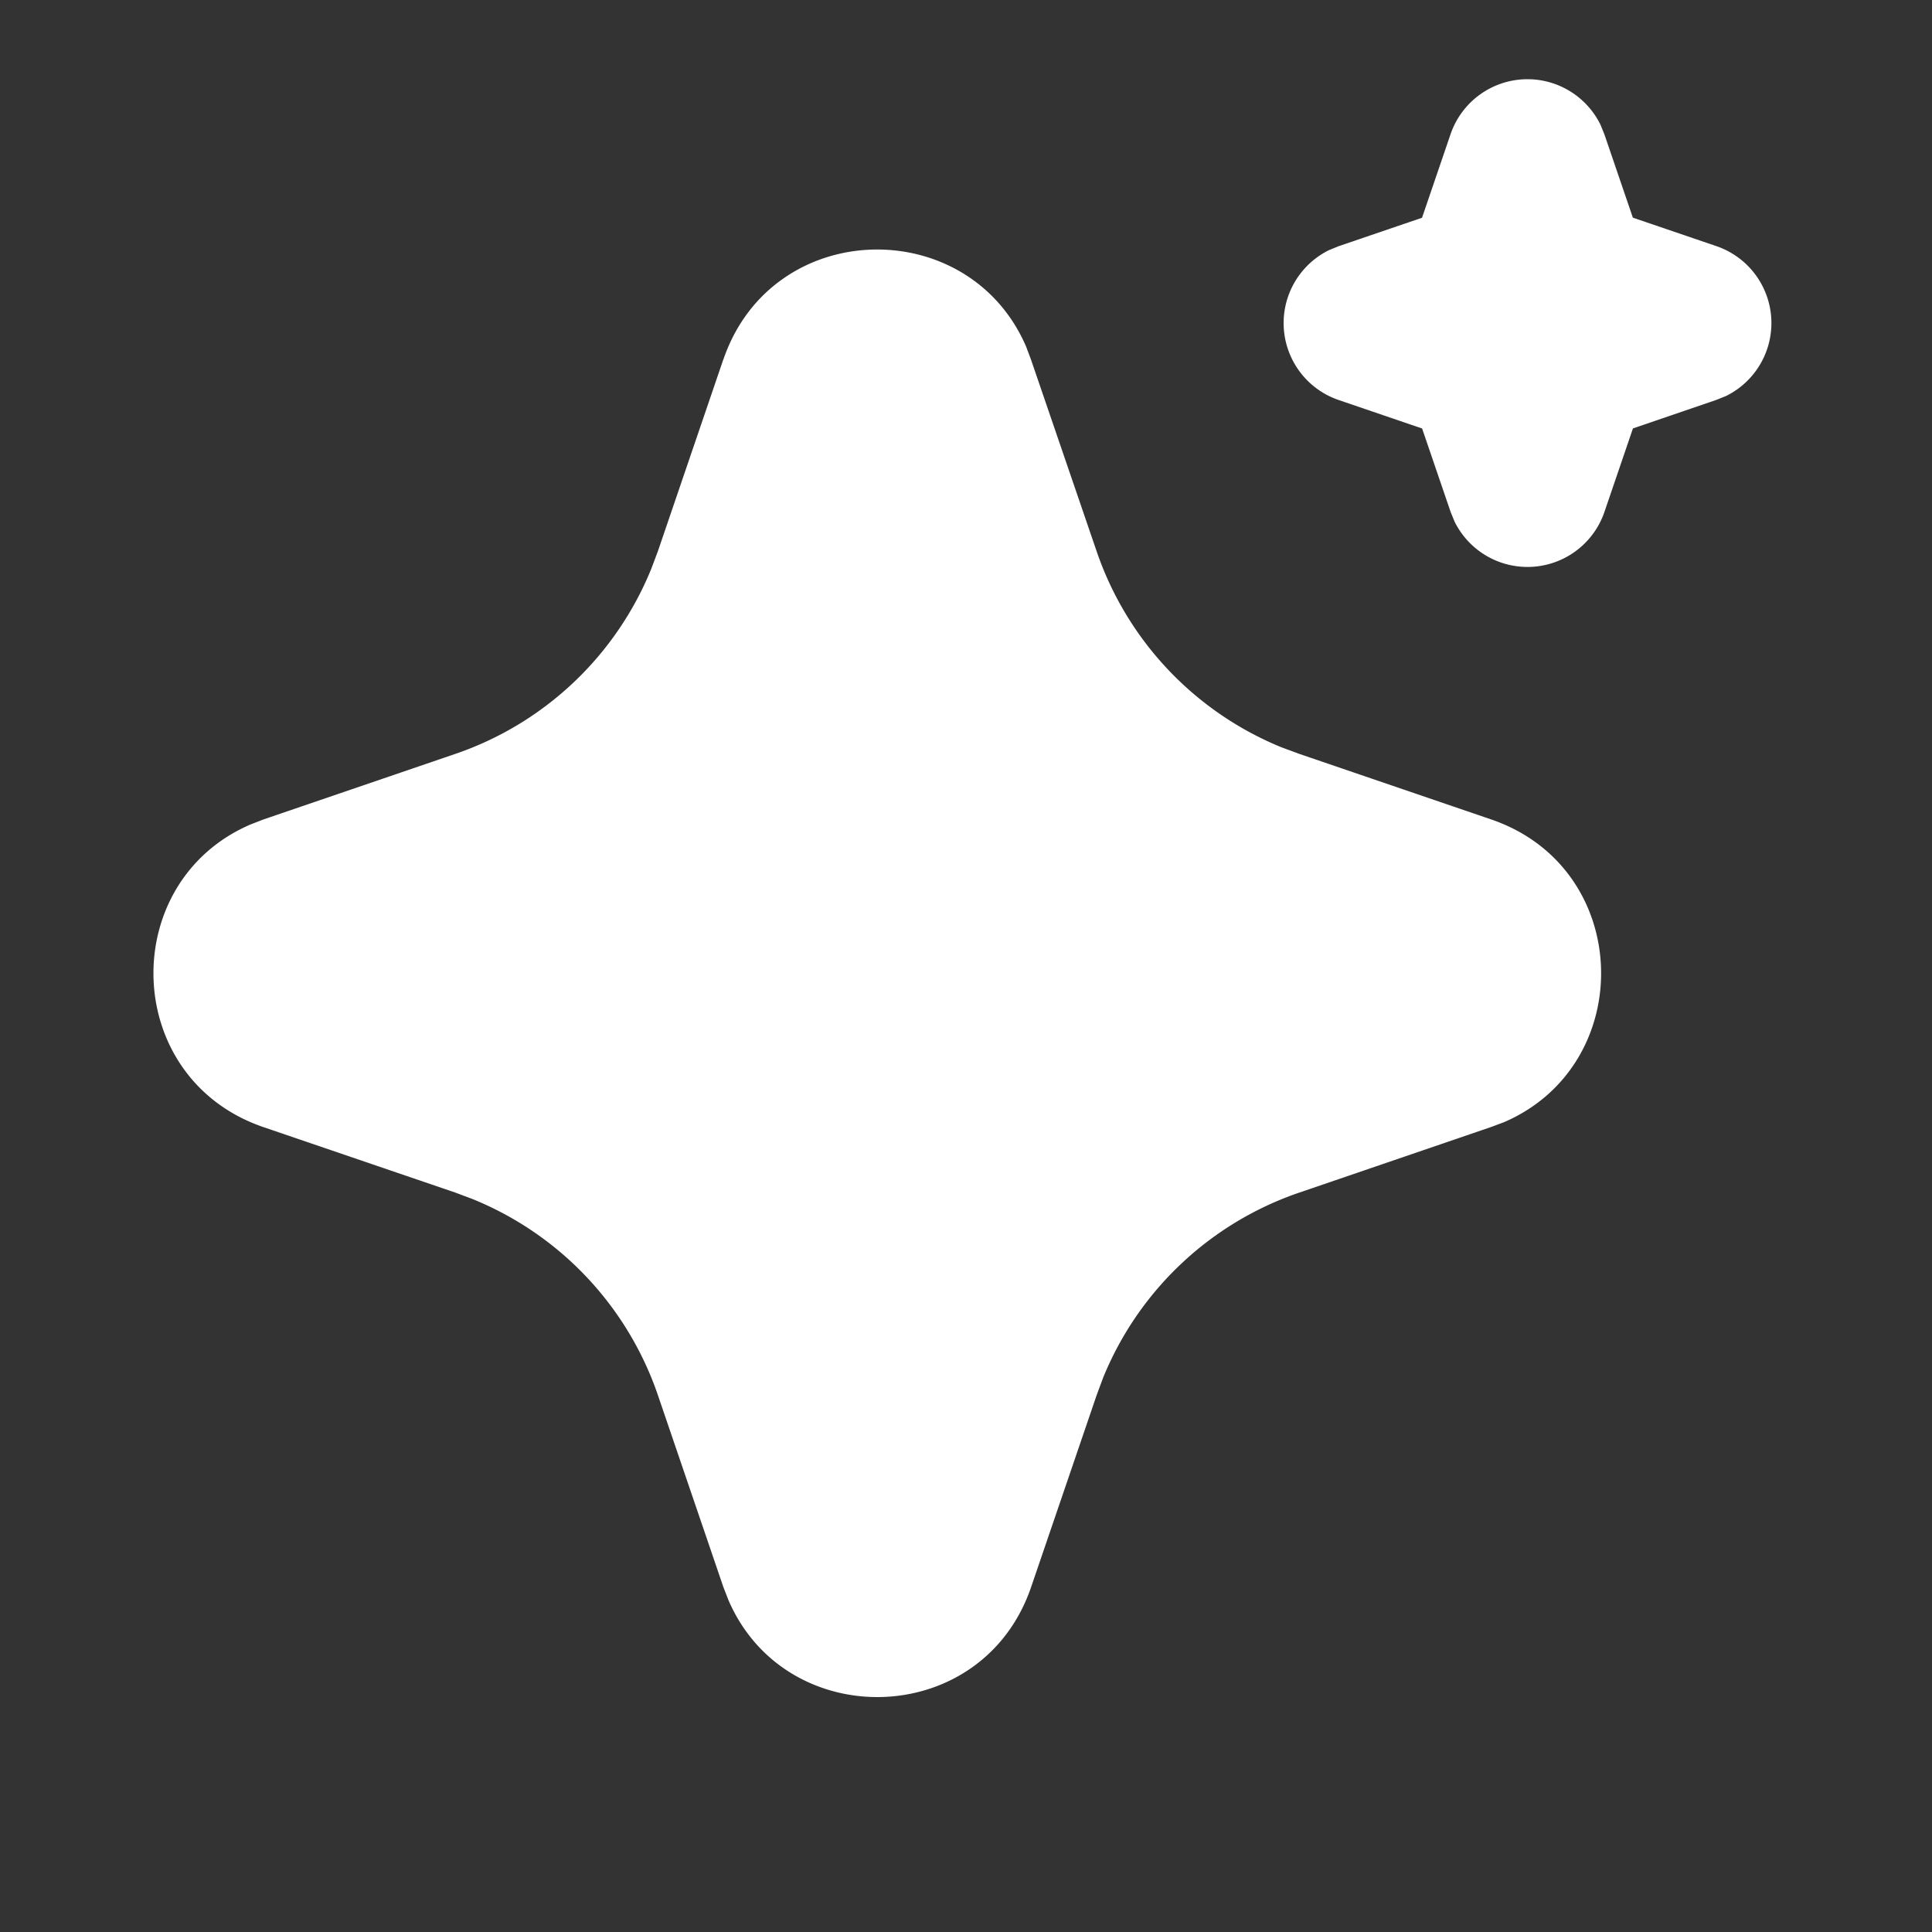
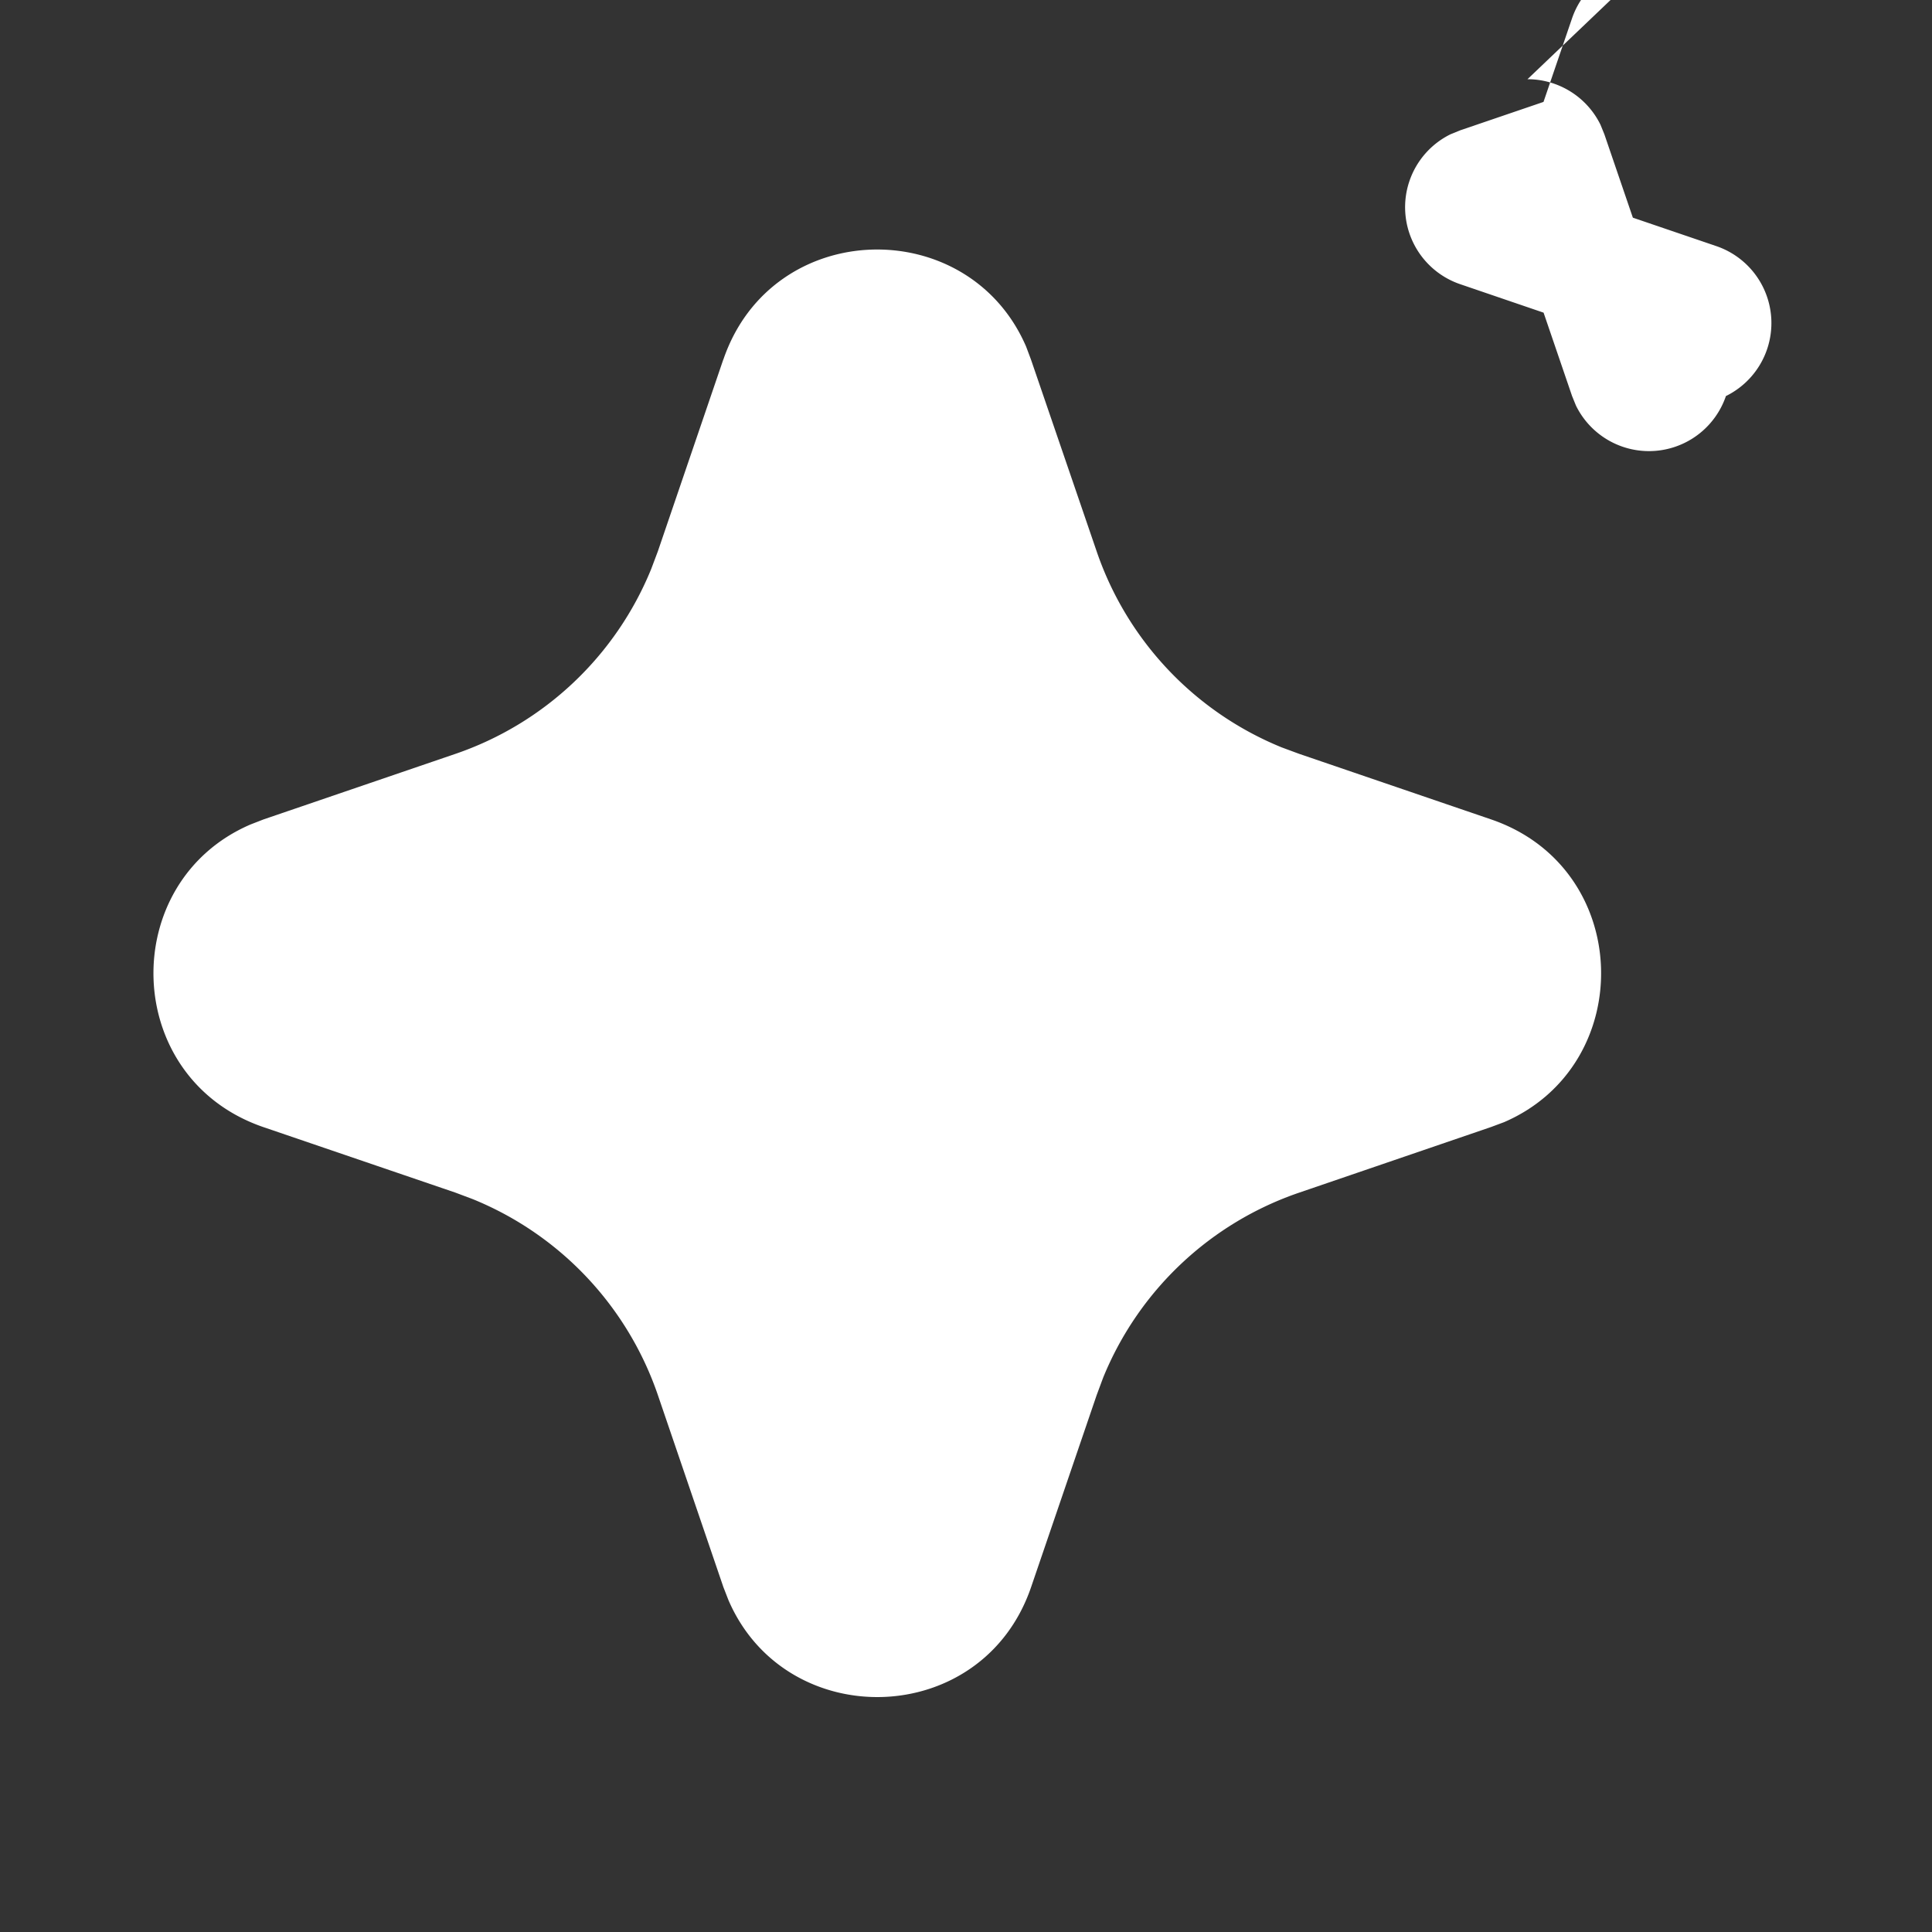
<svg xmlns="http://www.w3.org/2000/svg" width="24" height="24" fill="none">
  <rect width="100%" height="100%" fill="#333333" stroke="none" />
-   <path fill="#fff" d="M8.986 4.466c.604-1.767 3.045-1.82 3.761-.16l.06.16.816 2.383a4.04 4.04 0 0 0 2.298 2.435l.219.081 2.383.814c1.767.604 1.82 3.045.161 3.761l-.161.06-2.383.815a4.04 4.04 0 0 0-2.436 2.298l-.081.218-.814 2.384c-.604 1.767-3.045 1.82-3.76.162l-.063-.162-.813-2.383a4.039 4.039 0 0 0-2.298-2.435l-.218-.082-2.383-.813c-1.768-.604-1.822-3.046-.162-3.76l.162-.063 2.383-.814A4.038 4.038 0 0 0 8.09 7.067l.082-.218.813-2.383ZM18.975.984a1.01 1.01 0 0 1 .907.566l.048.118.354 1.036 1.036.353a1.01 1.01 0 0 1 .12 1.863l-.12.048-1.035.354-.354 1.037a1.01 1.01 0 0 1-1.863.118l-.048-.118-.354-1.036-1.037-.354a1.01 1.01 0 0 1-.119-1.862l.12-.049 1.035-.353.354-1.037a1.01 1.01 0 0 1 .956-.684Z" />
+   <path fill="#fff" d="M8.986 4.466c.604-1.767 3.045-1.82 3.761-.16l.06.16.816 2.383a4.04 4.04 0 0 0 2.298 2.435l.219.081 2.383.814c1.767.604 1.82 3.045.161 3.761l-.161.06-2.383.815a4.04 4.04 0 0 0-2.436 2.298l-.081.218-.814 2.384c-.604 1.767-3.045 1.82-3.76.162l-.063-.162-.813-2.383a4.039 4.039 0 0 0-2.298-2.435l-.218-.082-2.383-.813c-1.768-.604-1.822-3.046-.162-3.76l.162-.063 2.383-.814A4.038 4.038 0 0 0 8.09 7.067l.082-.218.813-2.383ZM18.975.984a1.01 1.01 0 0 1 .907.566l.048.118.354 1.036 1.036.353a1.01 1.01 0 0 1 .12 1.863a1.01 1.01 0 0 1-1.863.118l-.048-.118-.354-1.036-1.037-.354a1.01 1.01 0 0 1-.119-1.862l.12-.049 1.035-.353.354-1.037a1.01 1.01 0 0 1 .956-.684Z" />
</svg>